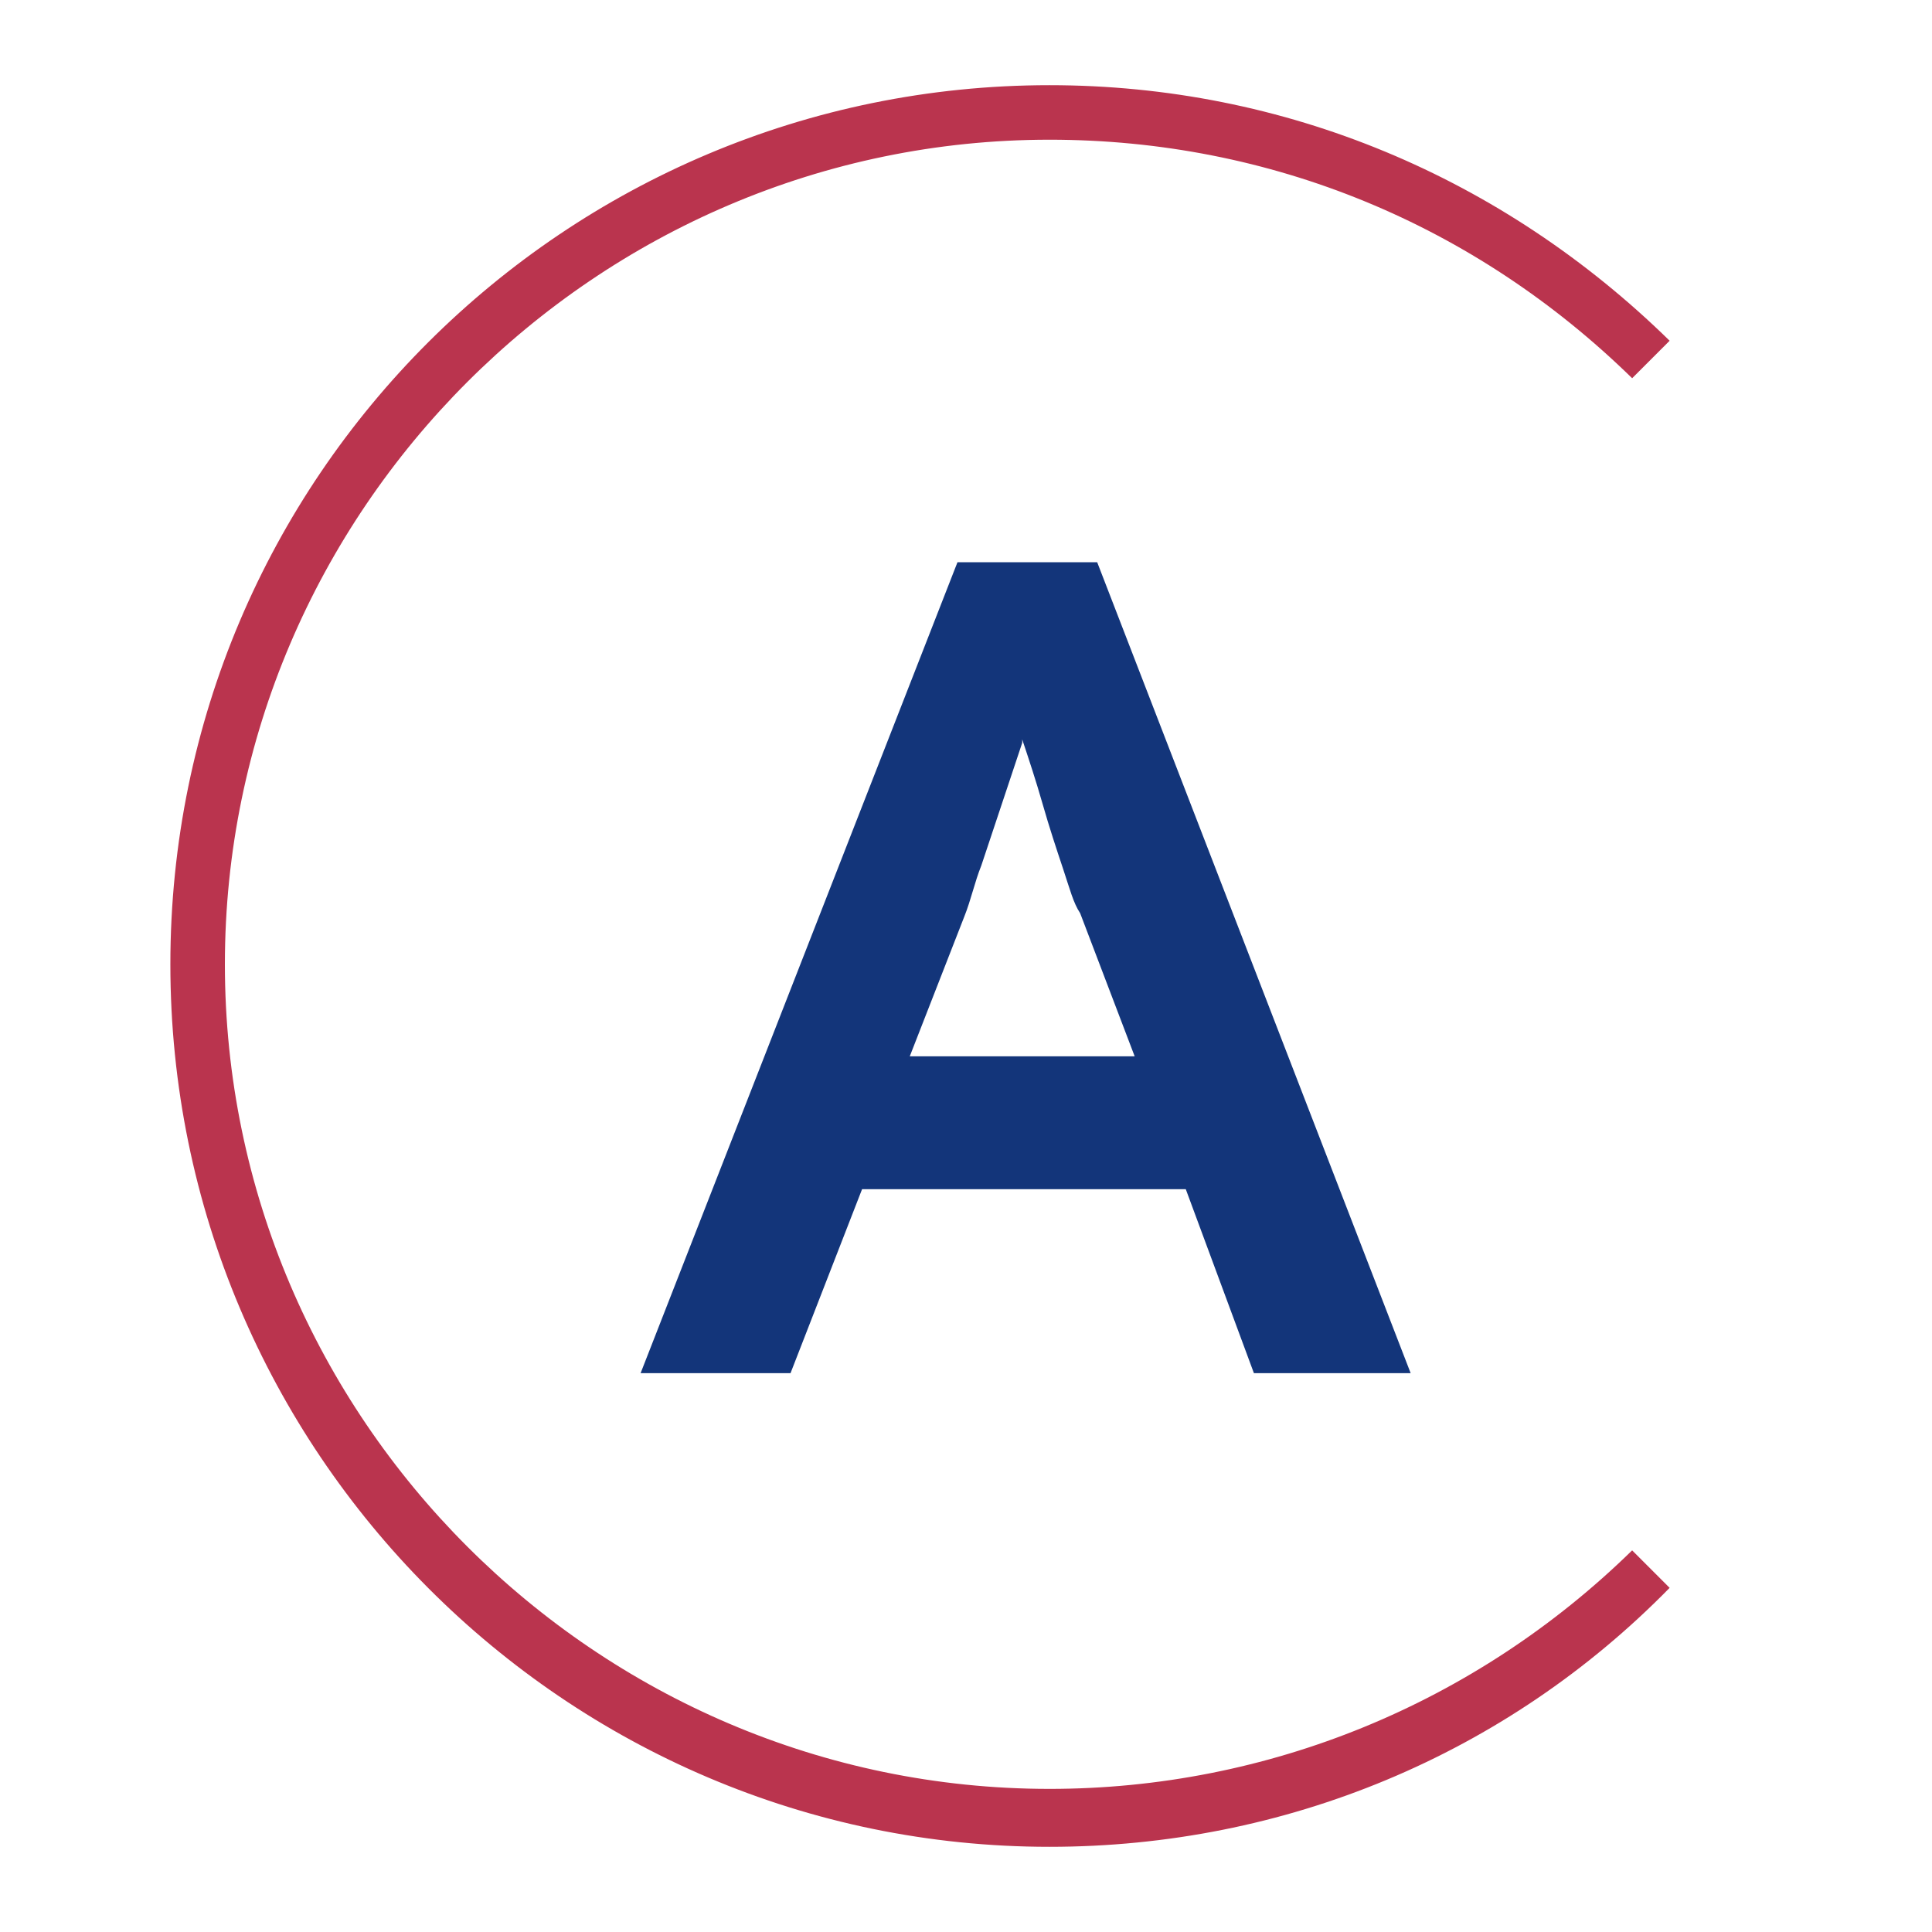
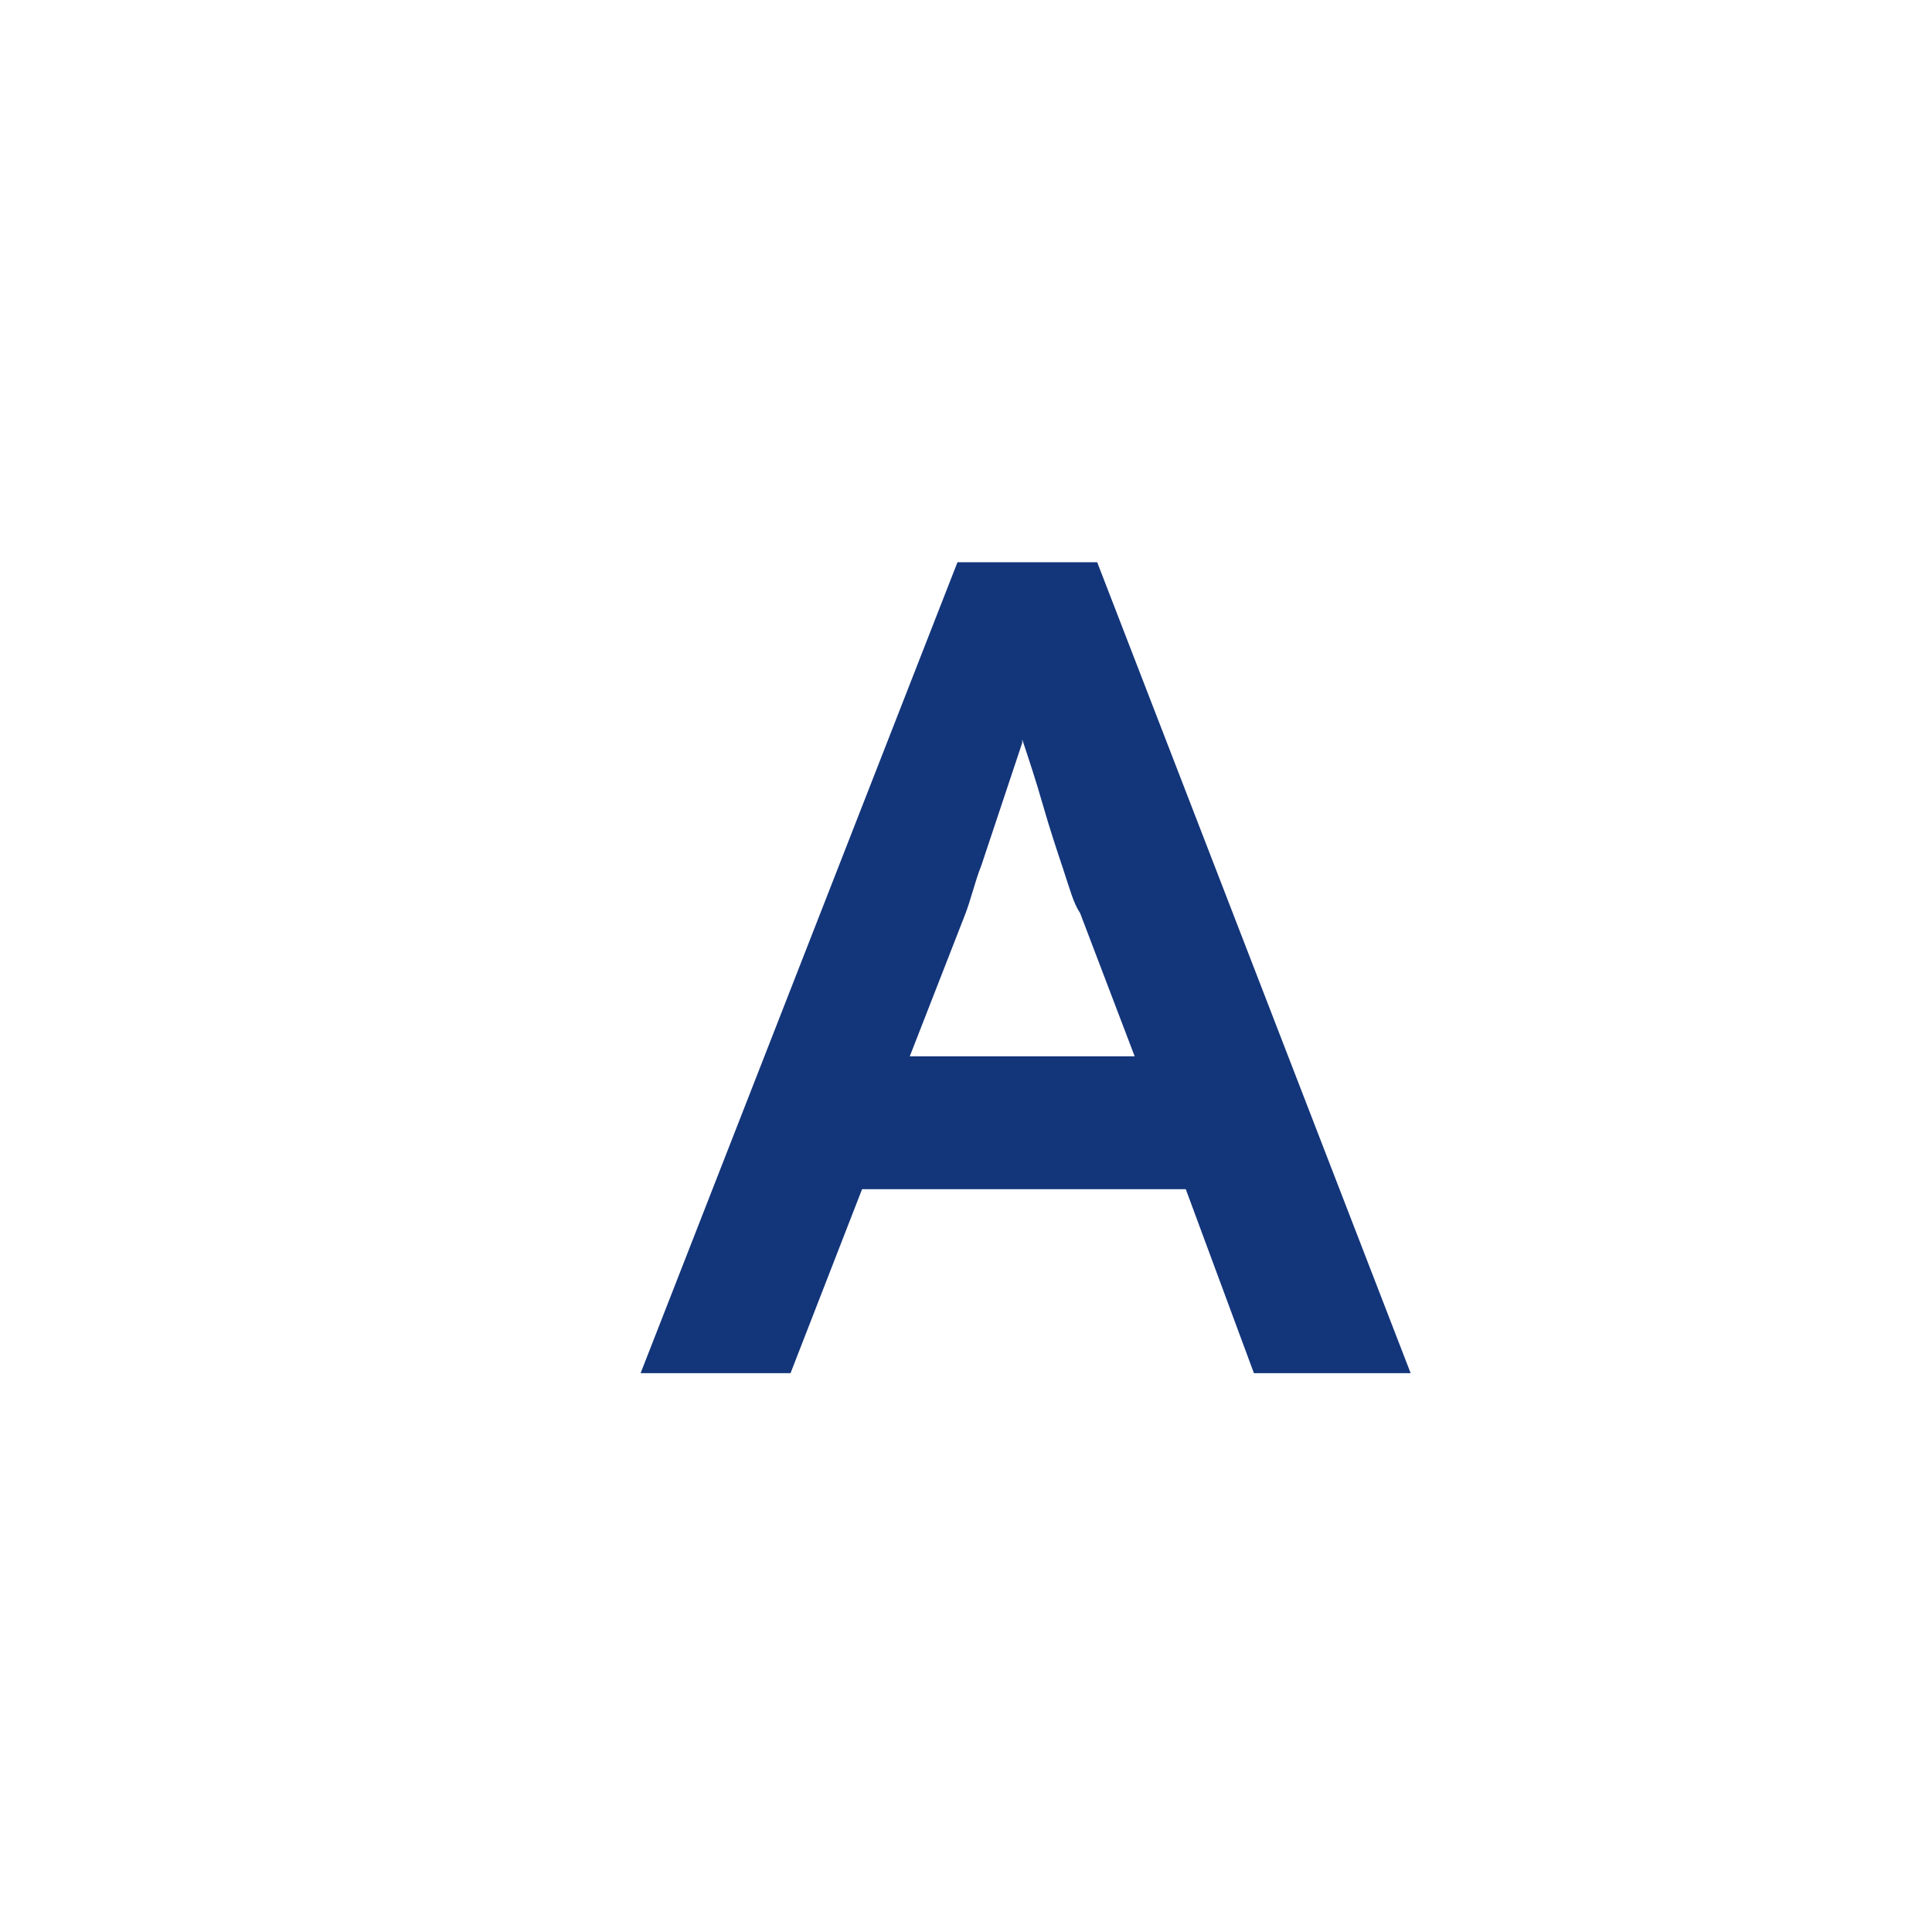
<svg xmlns="http://www.w3.org/2000/svg" version="1.1" id="ARTEMIS_Logo" x="0px" y="0px" viewBox="0 0 56.7 56.7" style="enable-background:new 0 0 56.7 56.7;" xml:space="preserve">
  <style type="text/css">
	.st0{fill:#13357A;}
	.st1{fill:#BA344E;}
</style>
  <g>
    <g>
      <path class="st0" d="M28.1,16.5l-9.3,23.8h4.4l2.1-5.4h9.5l2,5.4h4.6l-9.2-23.8H28.1z M26.7,31l1.6-4.1c0.2-0.5,0.3-1,0.5-1.5    c0.2-0.6,0.4-1.2,0.6-1.8c0.2-0.6,0.4-1.2,0.6-1.8c0-0.1,0-0.1,0-0.1c0.2,0.6,0.4,1.2,0.6,1.9c0.2,0.7,0.4,1.3,0.6,1.9    c0.2,0.6,0.3,1,0.5,1.3l1.6,4.2H26.7z" />
    </g>
-     <path class="st1" d="M30.8,54.2C16.6,54.2,5,42.6,5,28.3S16.6,2.5,30.8,2.5c6.9,0,13.3,2.7,18.2,7.5l-1.1,1.1   c-4.6-4.5-10.6-7-17.1-7C17.5,4.1,6.6,15,6.6,28.3s10.9,24.2,24.2,24.2c6.4,0,12.5-2.5,17.1-7l1.1,1.1   C44.2,51.5,37.7,54.2,30.8,54.2z" />
  </g>
</svg>